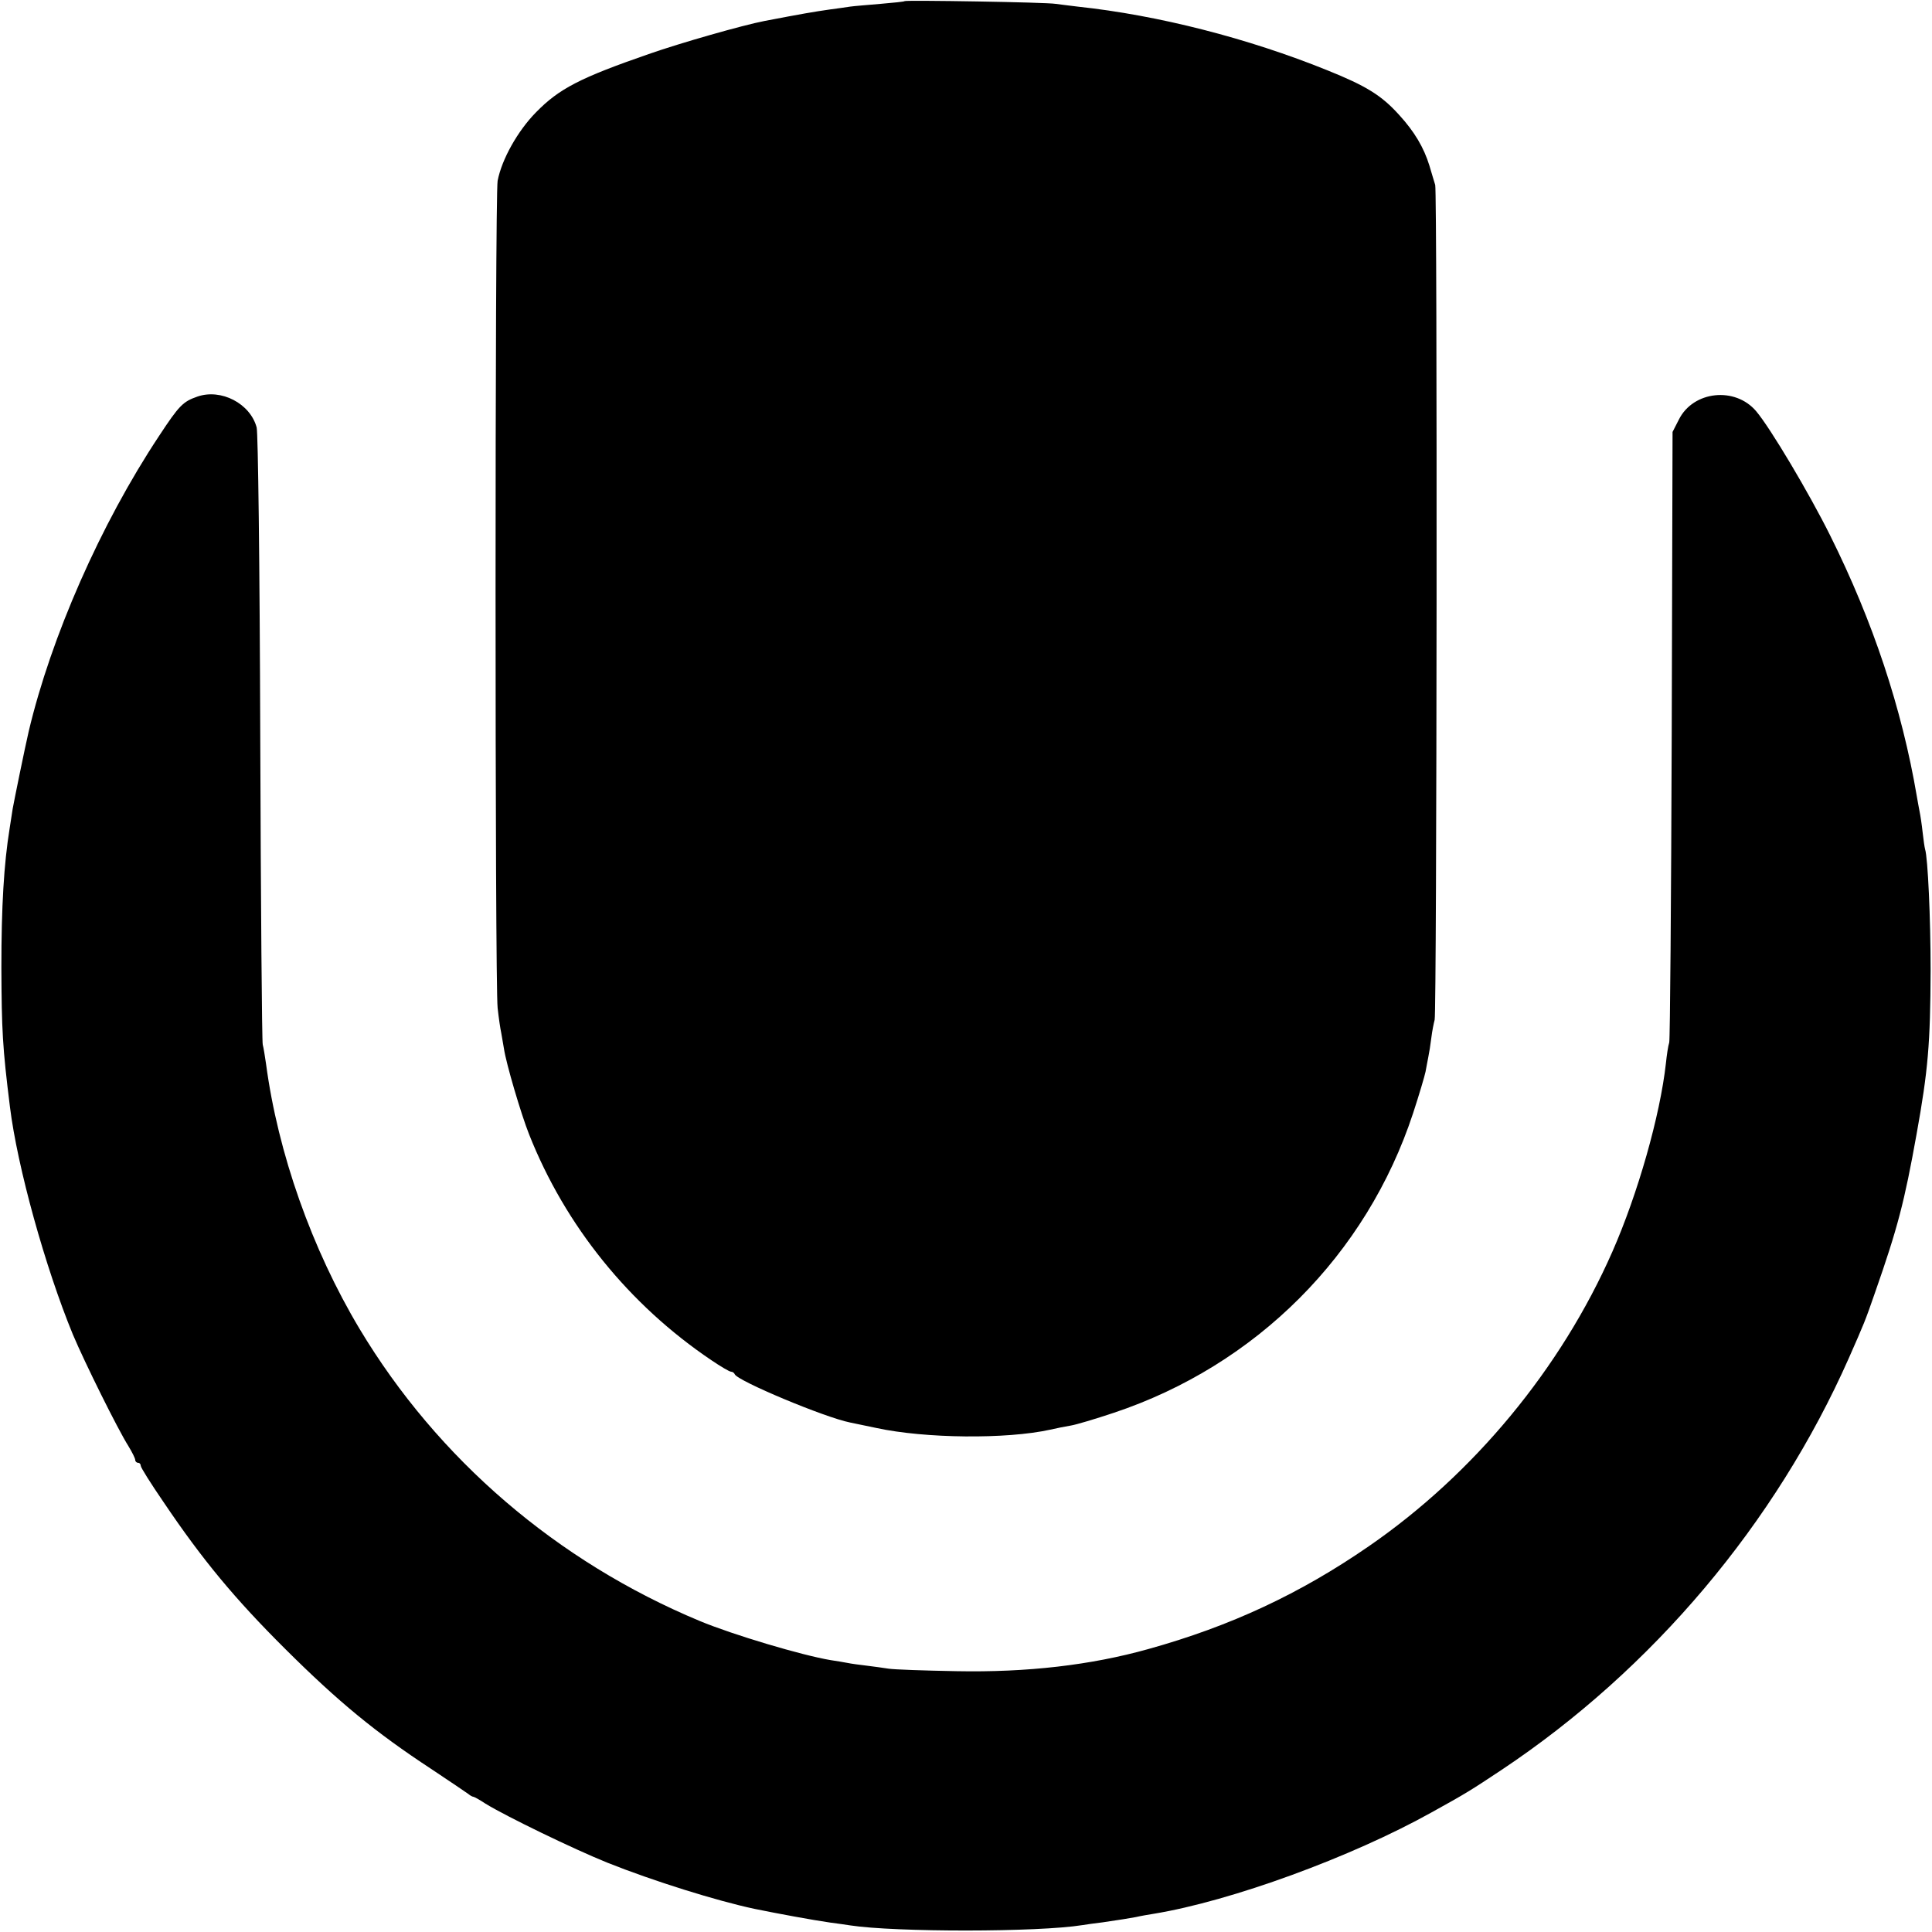
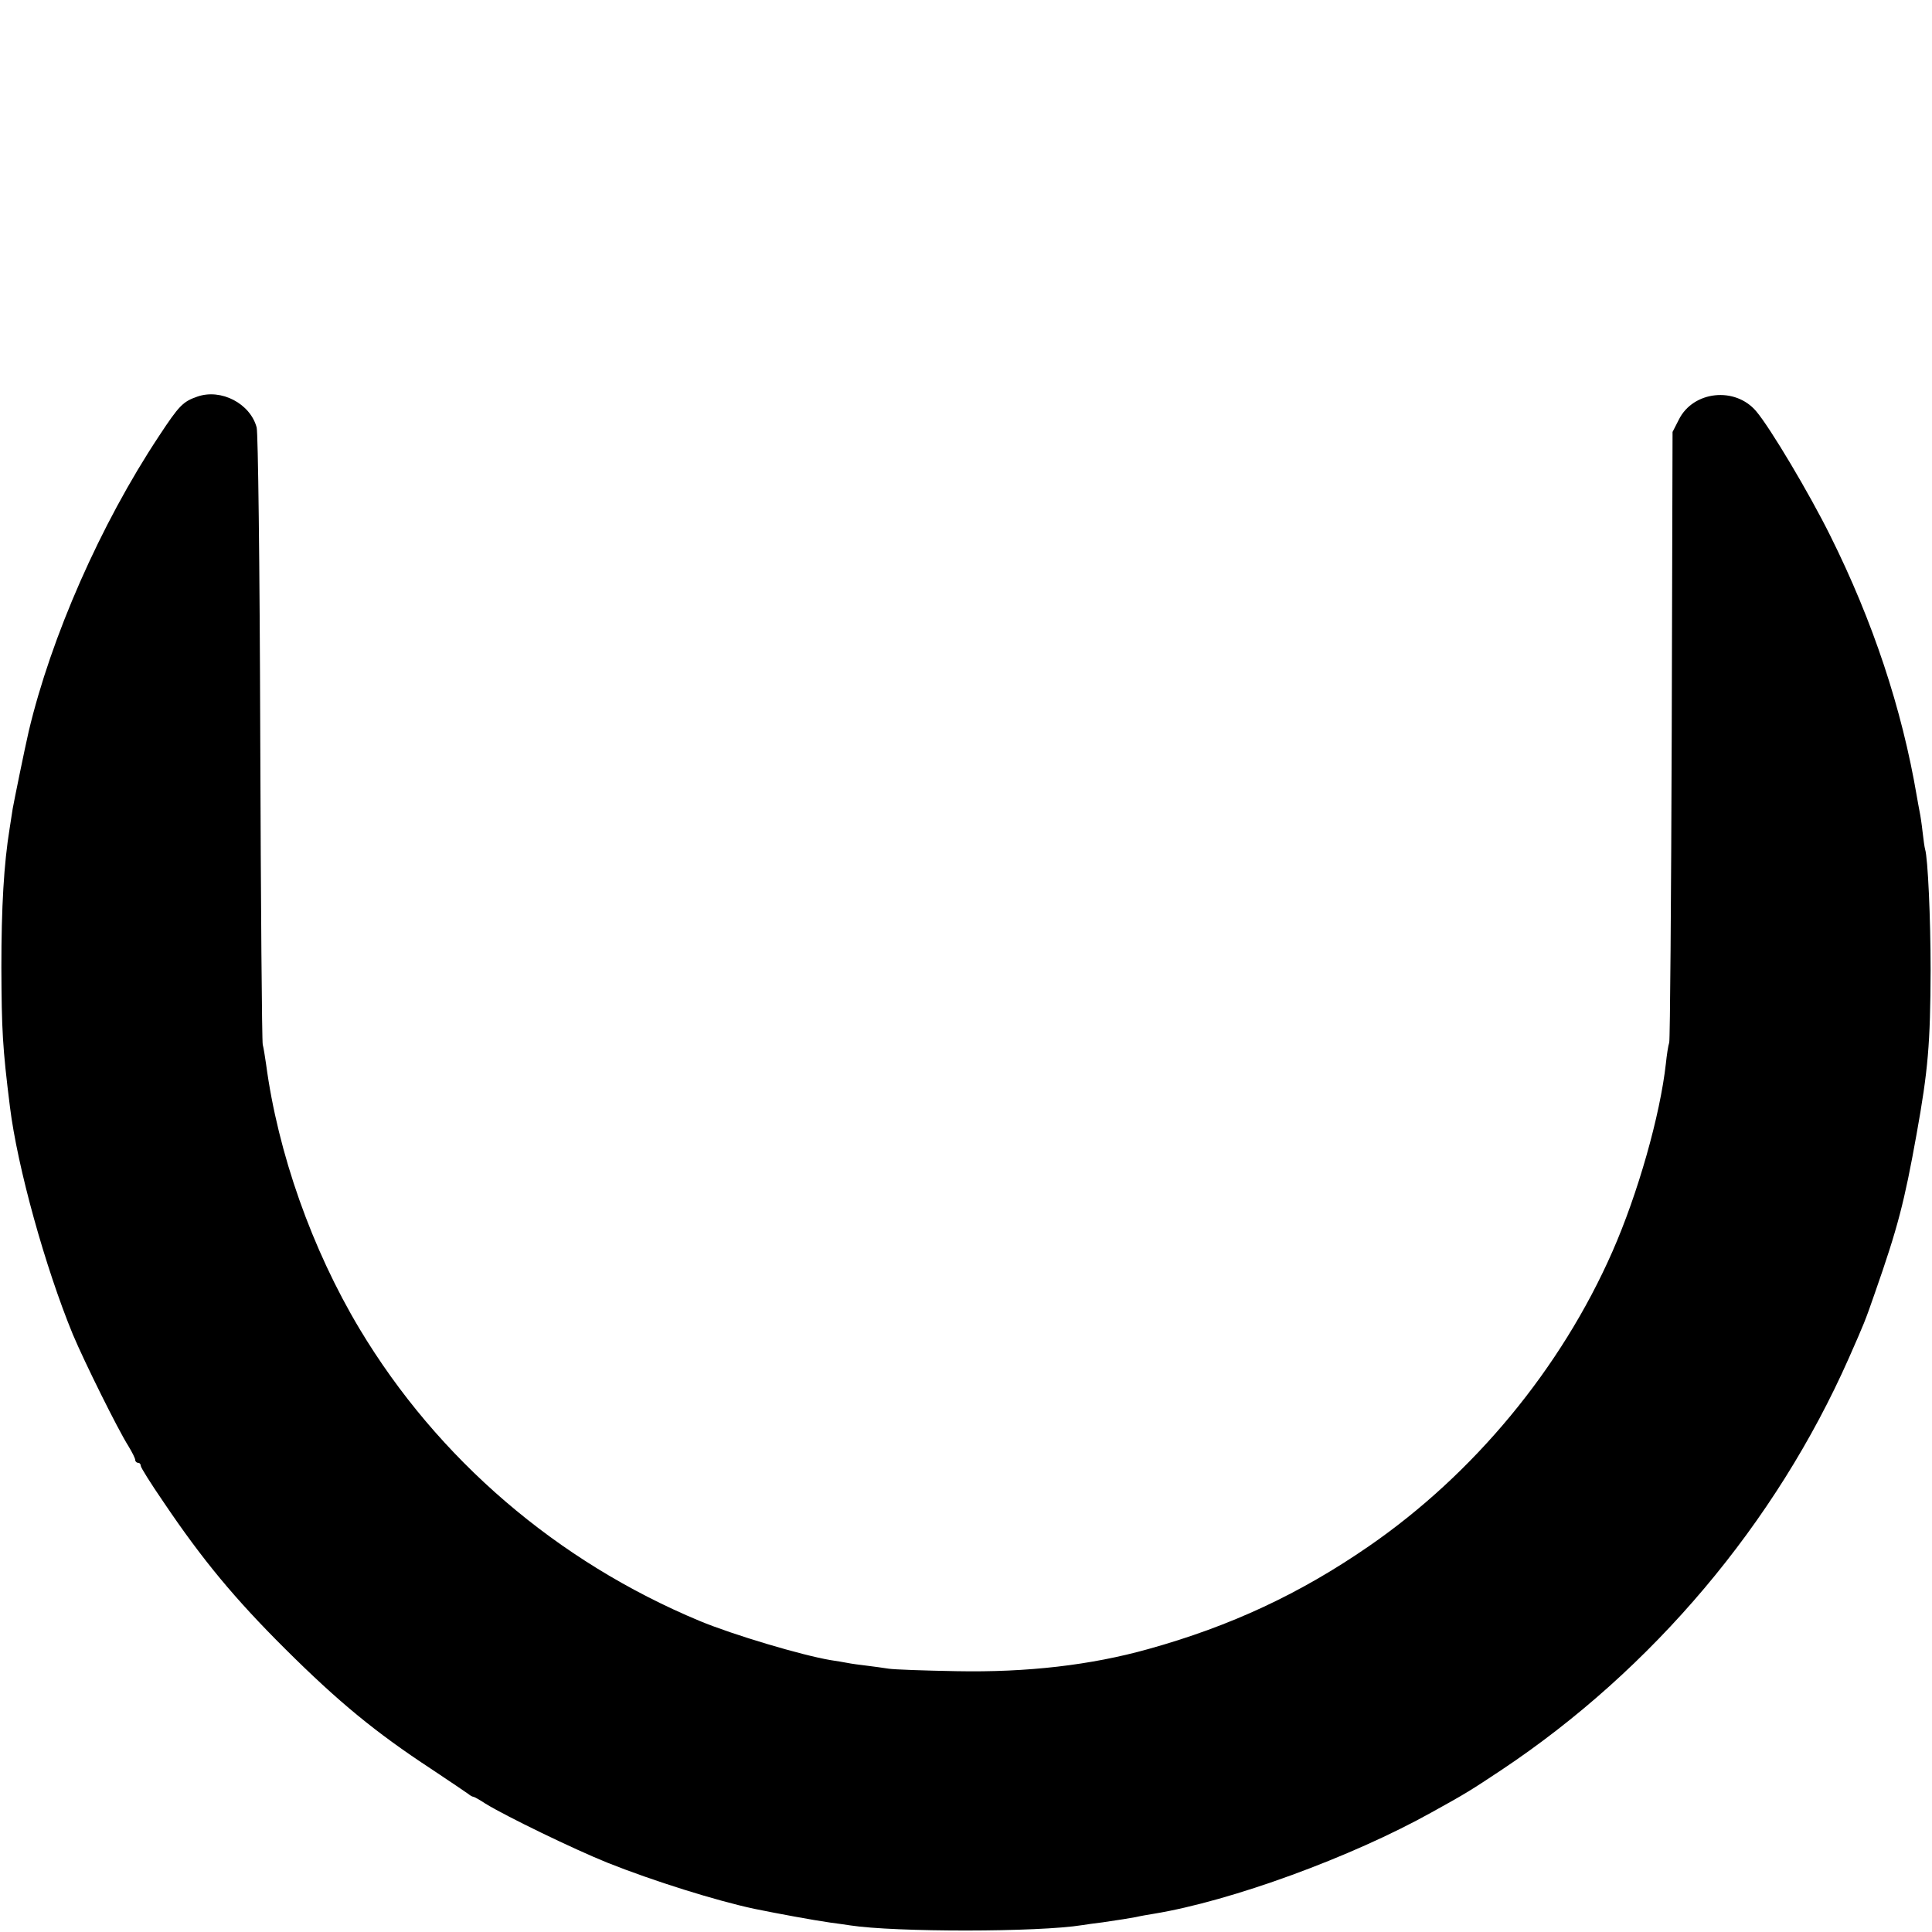
<svg xmlns="http://www.w3.org/2000/svg" version="1.0" width="700pt" height="700pt" viewBox="0 0 700 700" preserveAspectRatio="xMidYMid meet">
  <g transform="translate(0,700) scale(0.1,-0.1)" fill="#000000" stroke="none">
-     <path d="M3278 6996 c-1 -2 -41 -6 -88 -10 -47 -4 -96 -8 -110 -10 -14 -2 -46 -7 -71 -10 -63 -9 -103 -16 -239 -42 -78 -15 -303 -79 -420 -120 -248 -86 -324 -125 -408 -211 -66 -67 -124 -170 -139 -248 -10 -53 -10 -2910 0 -2997 4 -37 10 -77 13 -90 2 -13 7 -39 10 -58 8 -54 62 -237 91 -310 131 -331 362 -617 660 -818 34 -23 66 -42 72 -42 5 0 11 -4 13 -9 9 -24 327 -157 418 -175 14 -3 57 -12 96 -20 176 -38 470 -41 629 -6 22 5 56 12 75 15 19 3 89 24 155 46 516 172 916 572 1085 1086 22 67 42 135 45 150 3 15 7 39 10 53 3 14 8 45 11 70 3 25 9 54 12 65 8 31 10 2996 2 3025 -4 14 -14 45 -21 70 -20 65 -54 123 -110 184 -64 71 -120 105 -259 161 -289 117 -615 200 -905 231 -27 3 -63 8 -80 10 -34 6 -541 14 -547 10z" />
    <path d="M715 5563 c-52 -18 -66 -32 -139 -143 -212 -320 -391 -728 -472 -1070 -14 -60 -53 -252 -58 -280 -3 -19 -8 -51 -11 -71 -21 -129 -30 -285 -30 -504 1 -227 4 -289 31 -505 27 -219 128 -582 228 -825 43 -102 163 -344 201 -404 14 -23 25 -45 25 -51 0 -5 5 -10 10 -10 6 0 10 -5 10 -11 0 -6 37 -65 83 -132 141 -209 258 -350 441 -532 193 -192 327 -302 528 -434 68 -45 128 -86 135 -91 7 -6 15 -10 18 -10 3 0 23 -11 44 -25 73 -45 318 -164 442 -214 168 -67 396 -138 532 -167 88 -18 213 -41 276 -50 25 -3 57 -8 71 -10 163 -25 682 -25 842 1 13 2 46 7 73 10 74 11 87 13 120 19 17 4 46 9 65 12 281 46 718 206 1008 368 125 69 142 80 252 153 548 365 994 894 1259 1493 55 125 58 131 94 235 83 237 107 330 151 575 42 233 50 329 51 595 0 188 -10 407 -20 438 -2 7 -6 35 -9 62 -3 28 -8 61 -11 75 -3 14 -7 39 -10 55 -54 318 -159 634 -314 945 -76 153 -217 390 -268 450 -76 90 -228 74 -280 -30 l-23 -45 -3 -1095 c-2 -602 -6 -1105 -9 -1117 -4 -12 -9 -46 -12 -75 -21 -190 -102 -474 -194 -683 -186 -423 -502 -805 -882 -1067 -249 -172 -501 -290 -800 -373 -207 -58 -438 -85 -695 -80 -115 2 -226 6 -245 9 -19 3 -55 8 -80 11 -25 3 -56 7 -70 10 -14 3 -41 7 -60 10 -103 17 -355 92 -475 142 -516 215 -949 586 -1232 1058 -173 289 -296 637 -339 960 -4 28 -9 59 -12 70 -3 11 -7 510 -9 1110 -2 650 -8 1105 -13 1126 -23 87 -129 142 -215 112z" />
  </g>
</svg>